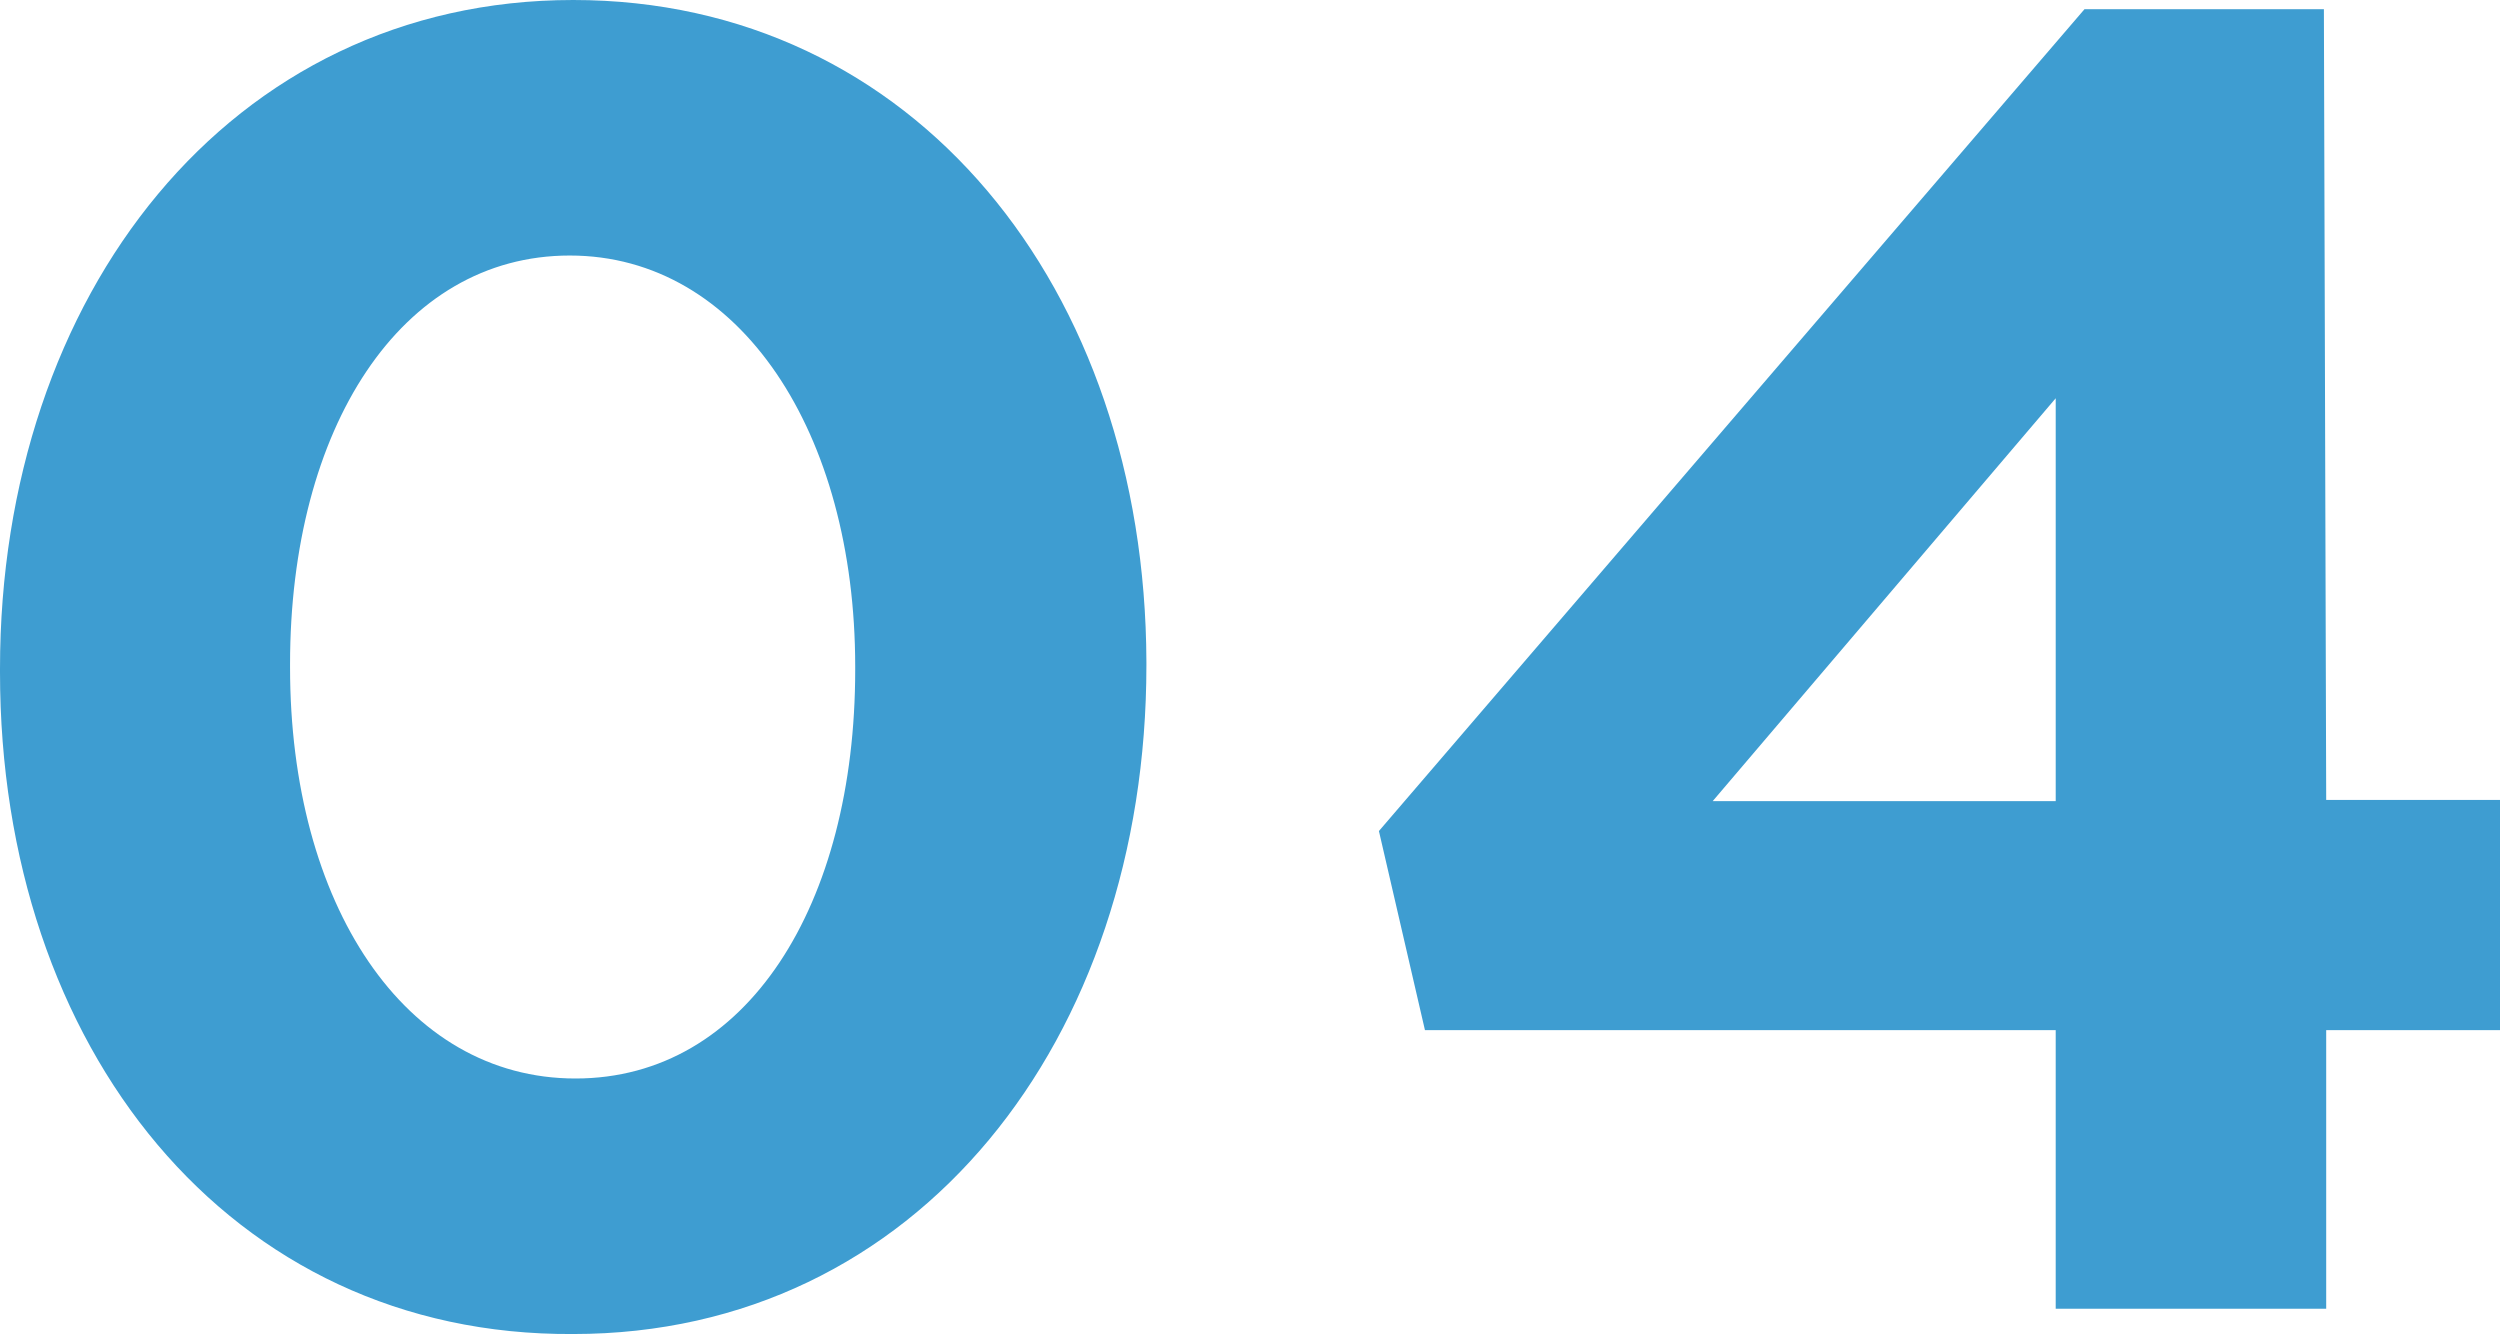
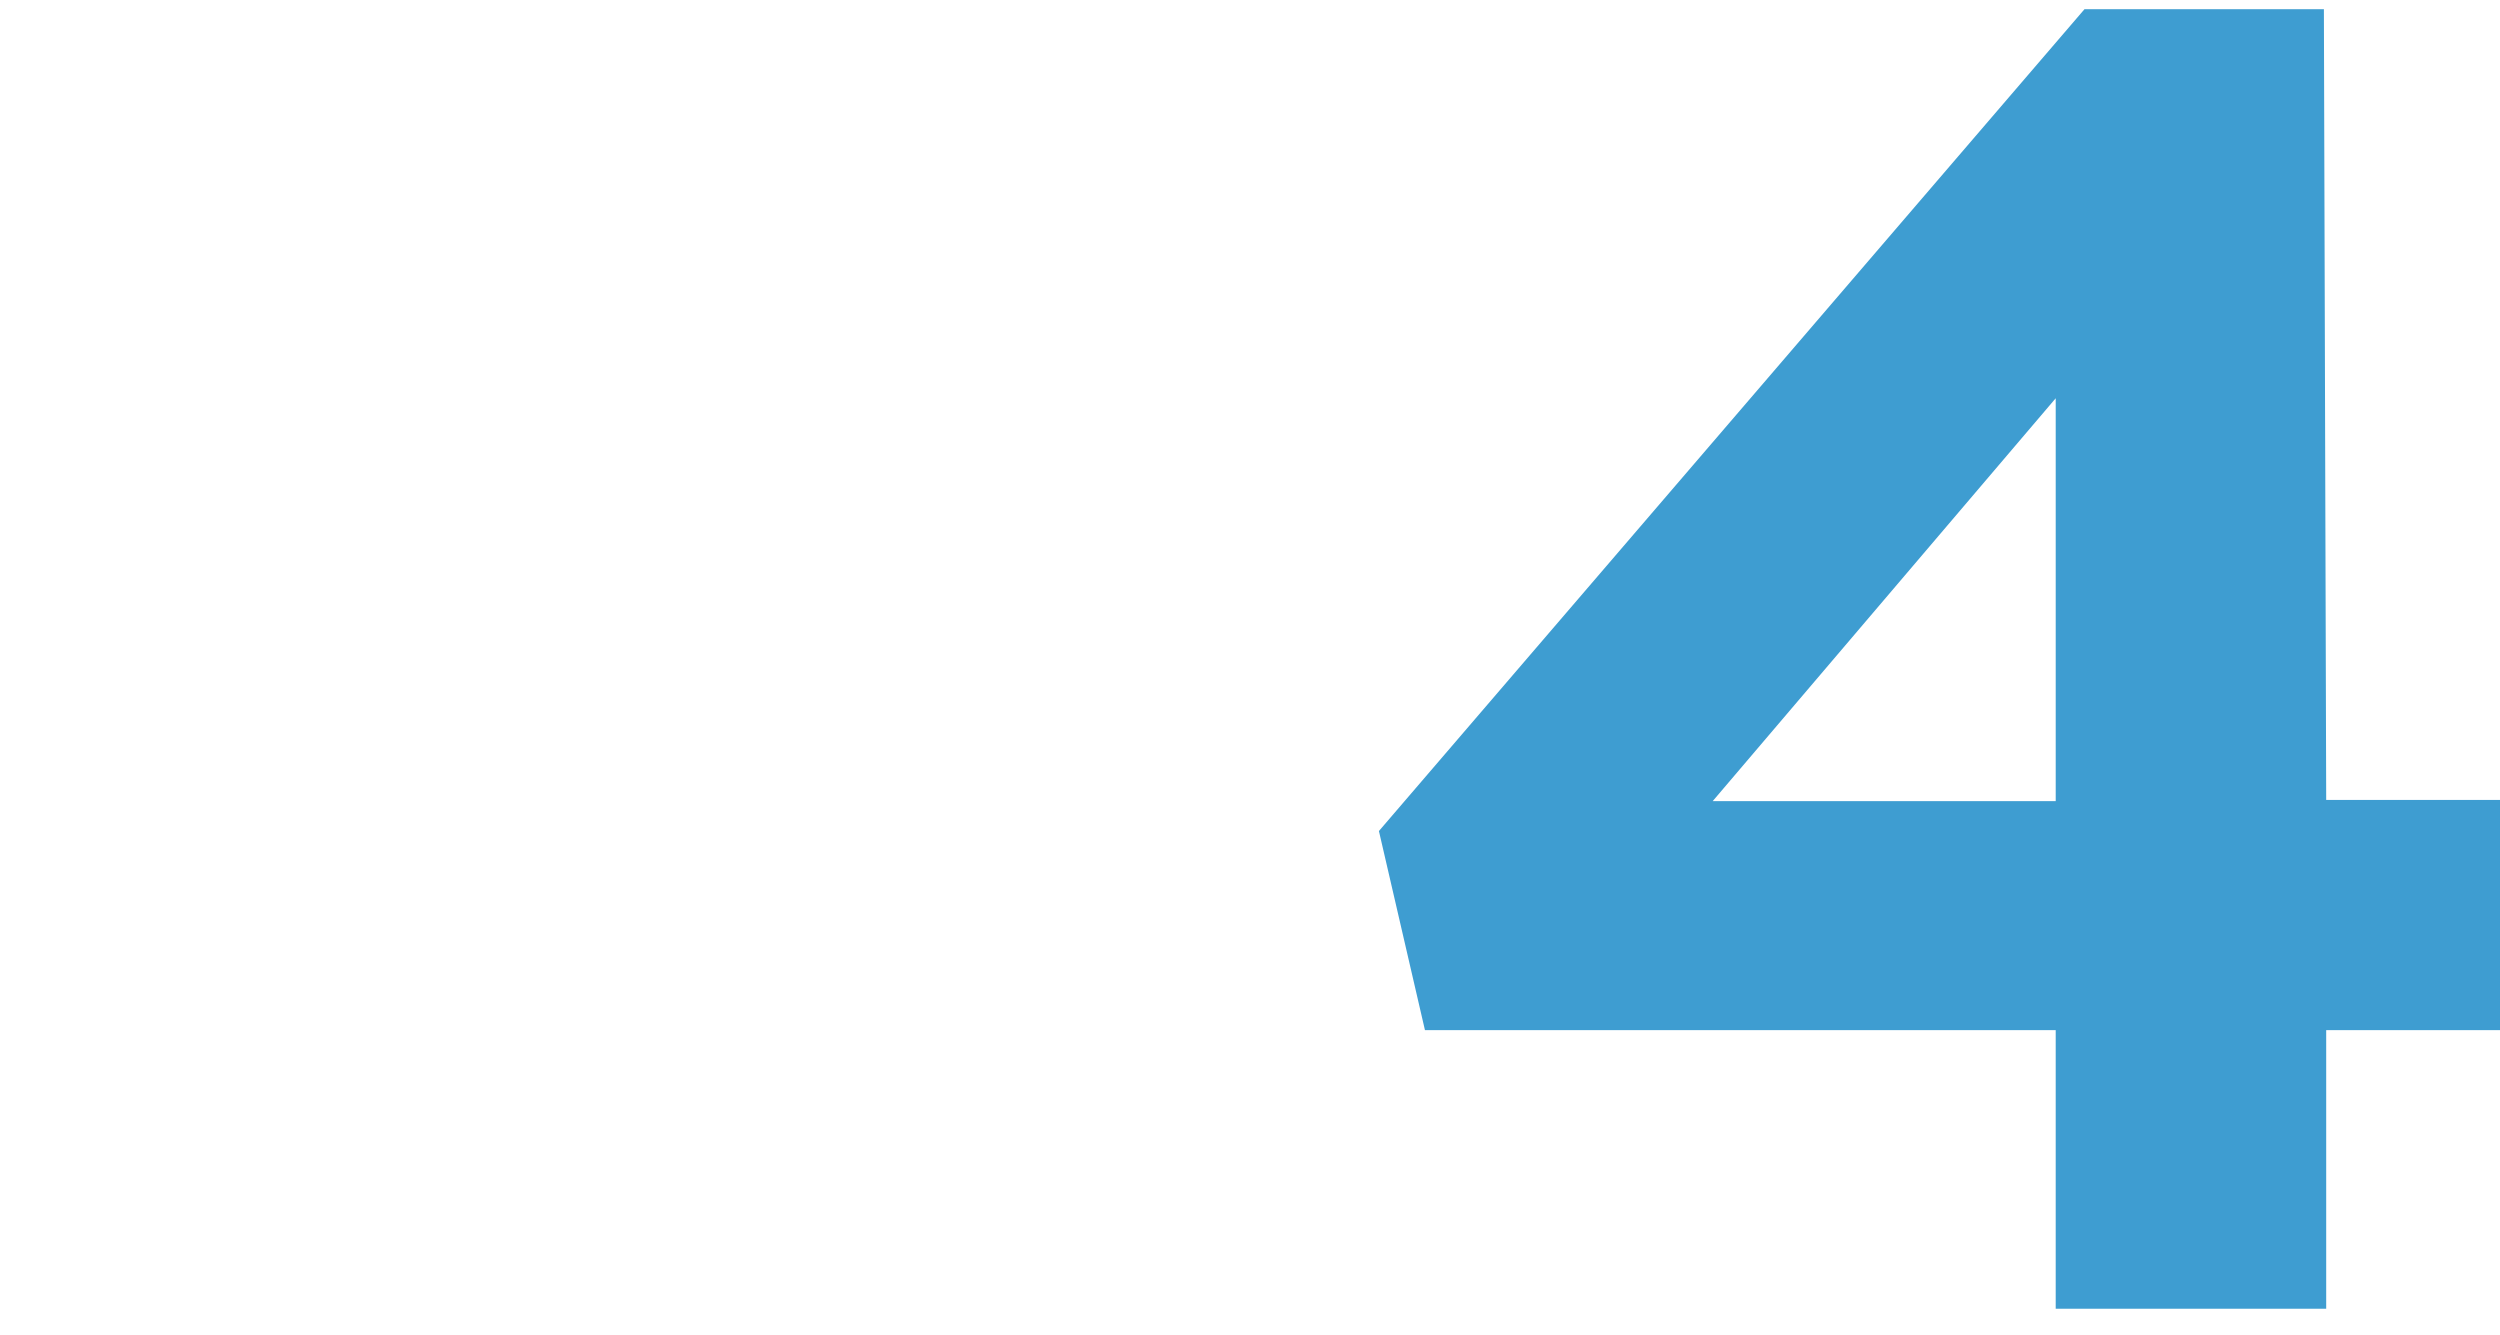
<svg xmlns="http://www.w3.org/2000/svg" id="_レイヤー_2" viewBox="0 0 21.72 11.6">
  <defs>
    <style>.cls-1{fill:#3e9dd1;}</style>
  </defs>
  <g id="_レイヤー_4">
    <g>
-       <path class="cls-1" d="M0,5.84v-.03C0,2.56,2,0,4.98,0c2.96,0,4.97,2.5,4.98,5.75v.03c0,3.25-1.99,5.81-4.98,5.81C1.99,11.61,0,9.1,0,5.84Zm7.43-.02v-.03c0-2.03-1-3.57-2.48-3.57-1.47,0-2.43,1.5-2.43,3.55v.03c0,2.05,.99,3.57,2.48,3.57,1.49,0,2.43-1.51,2.43-3.55Z" />
      <path class="cls-1" d="M17.86,8.95h-5.48s-.4-1.73-.4-1.73L18.11,.08h2.08s.02,6.87,.02,6.87h1.51s0,2,0,2h-1.51s0,2.42,0,2.42h-2.35s0-2.41,0-2.41Zm0-2V3.46s-2.98,3.5-2.98,3.5h2.98Z" />
    </g>
  </g>
</svg>